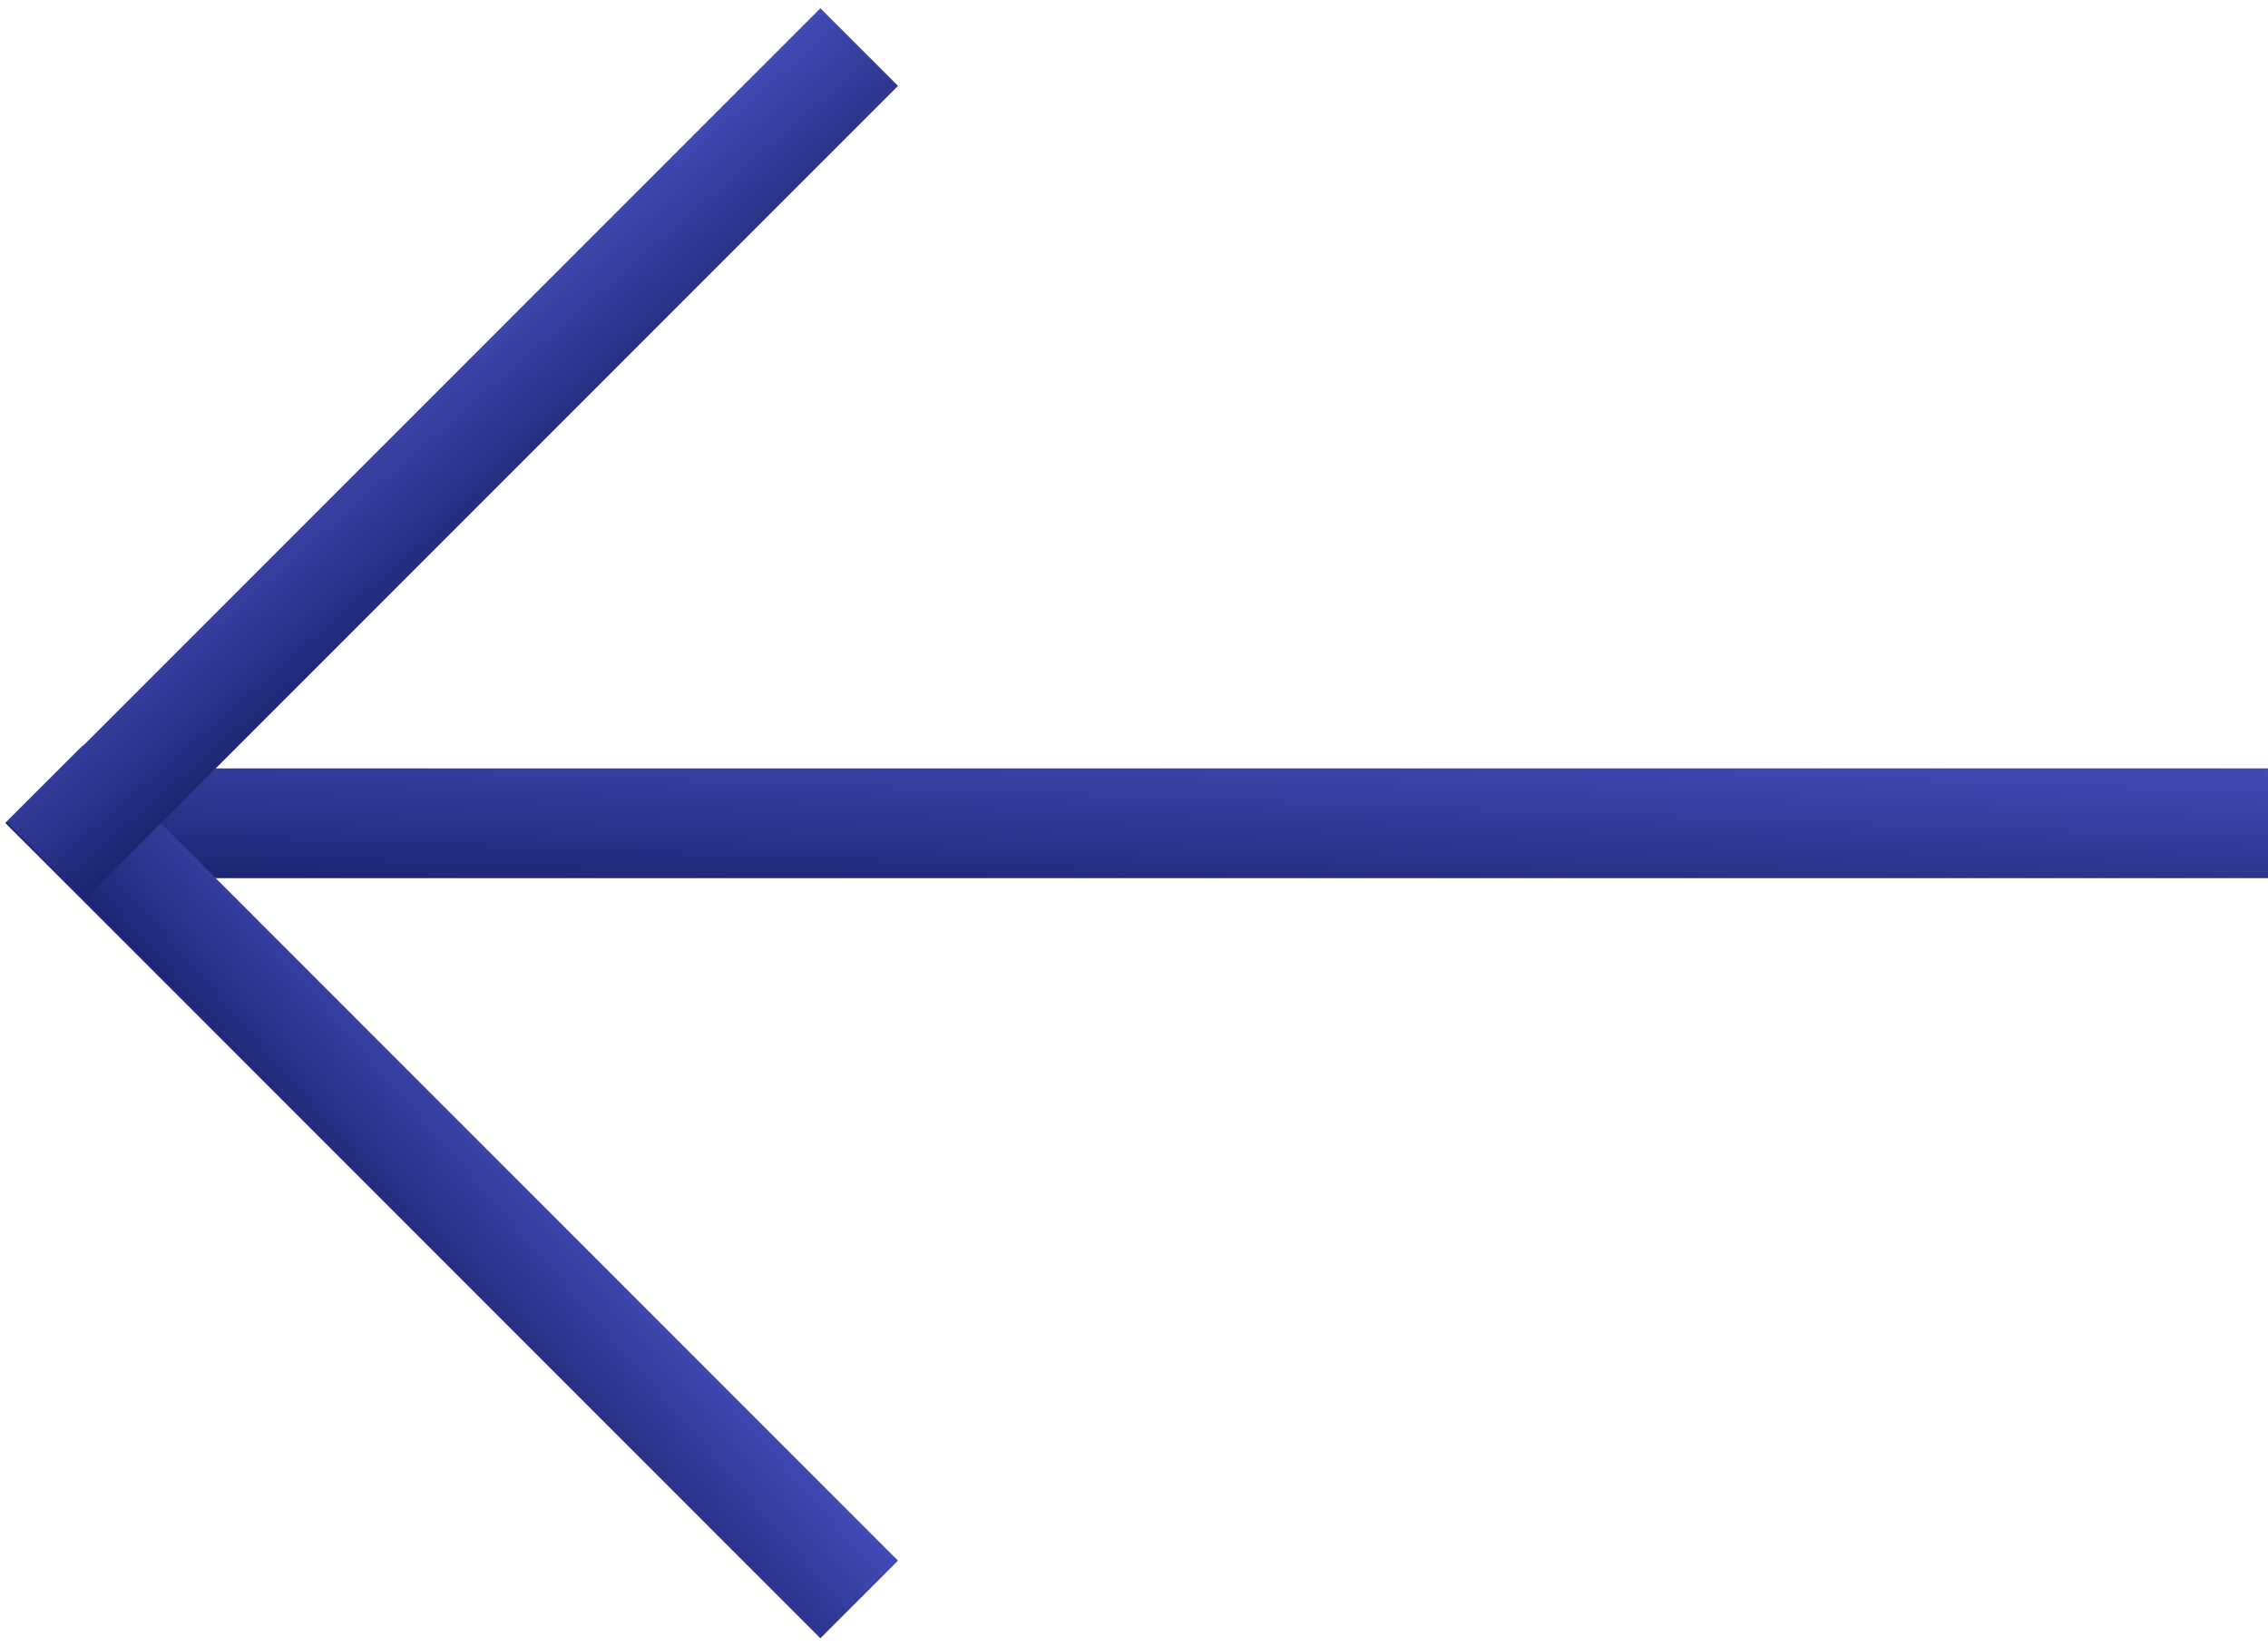
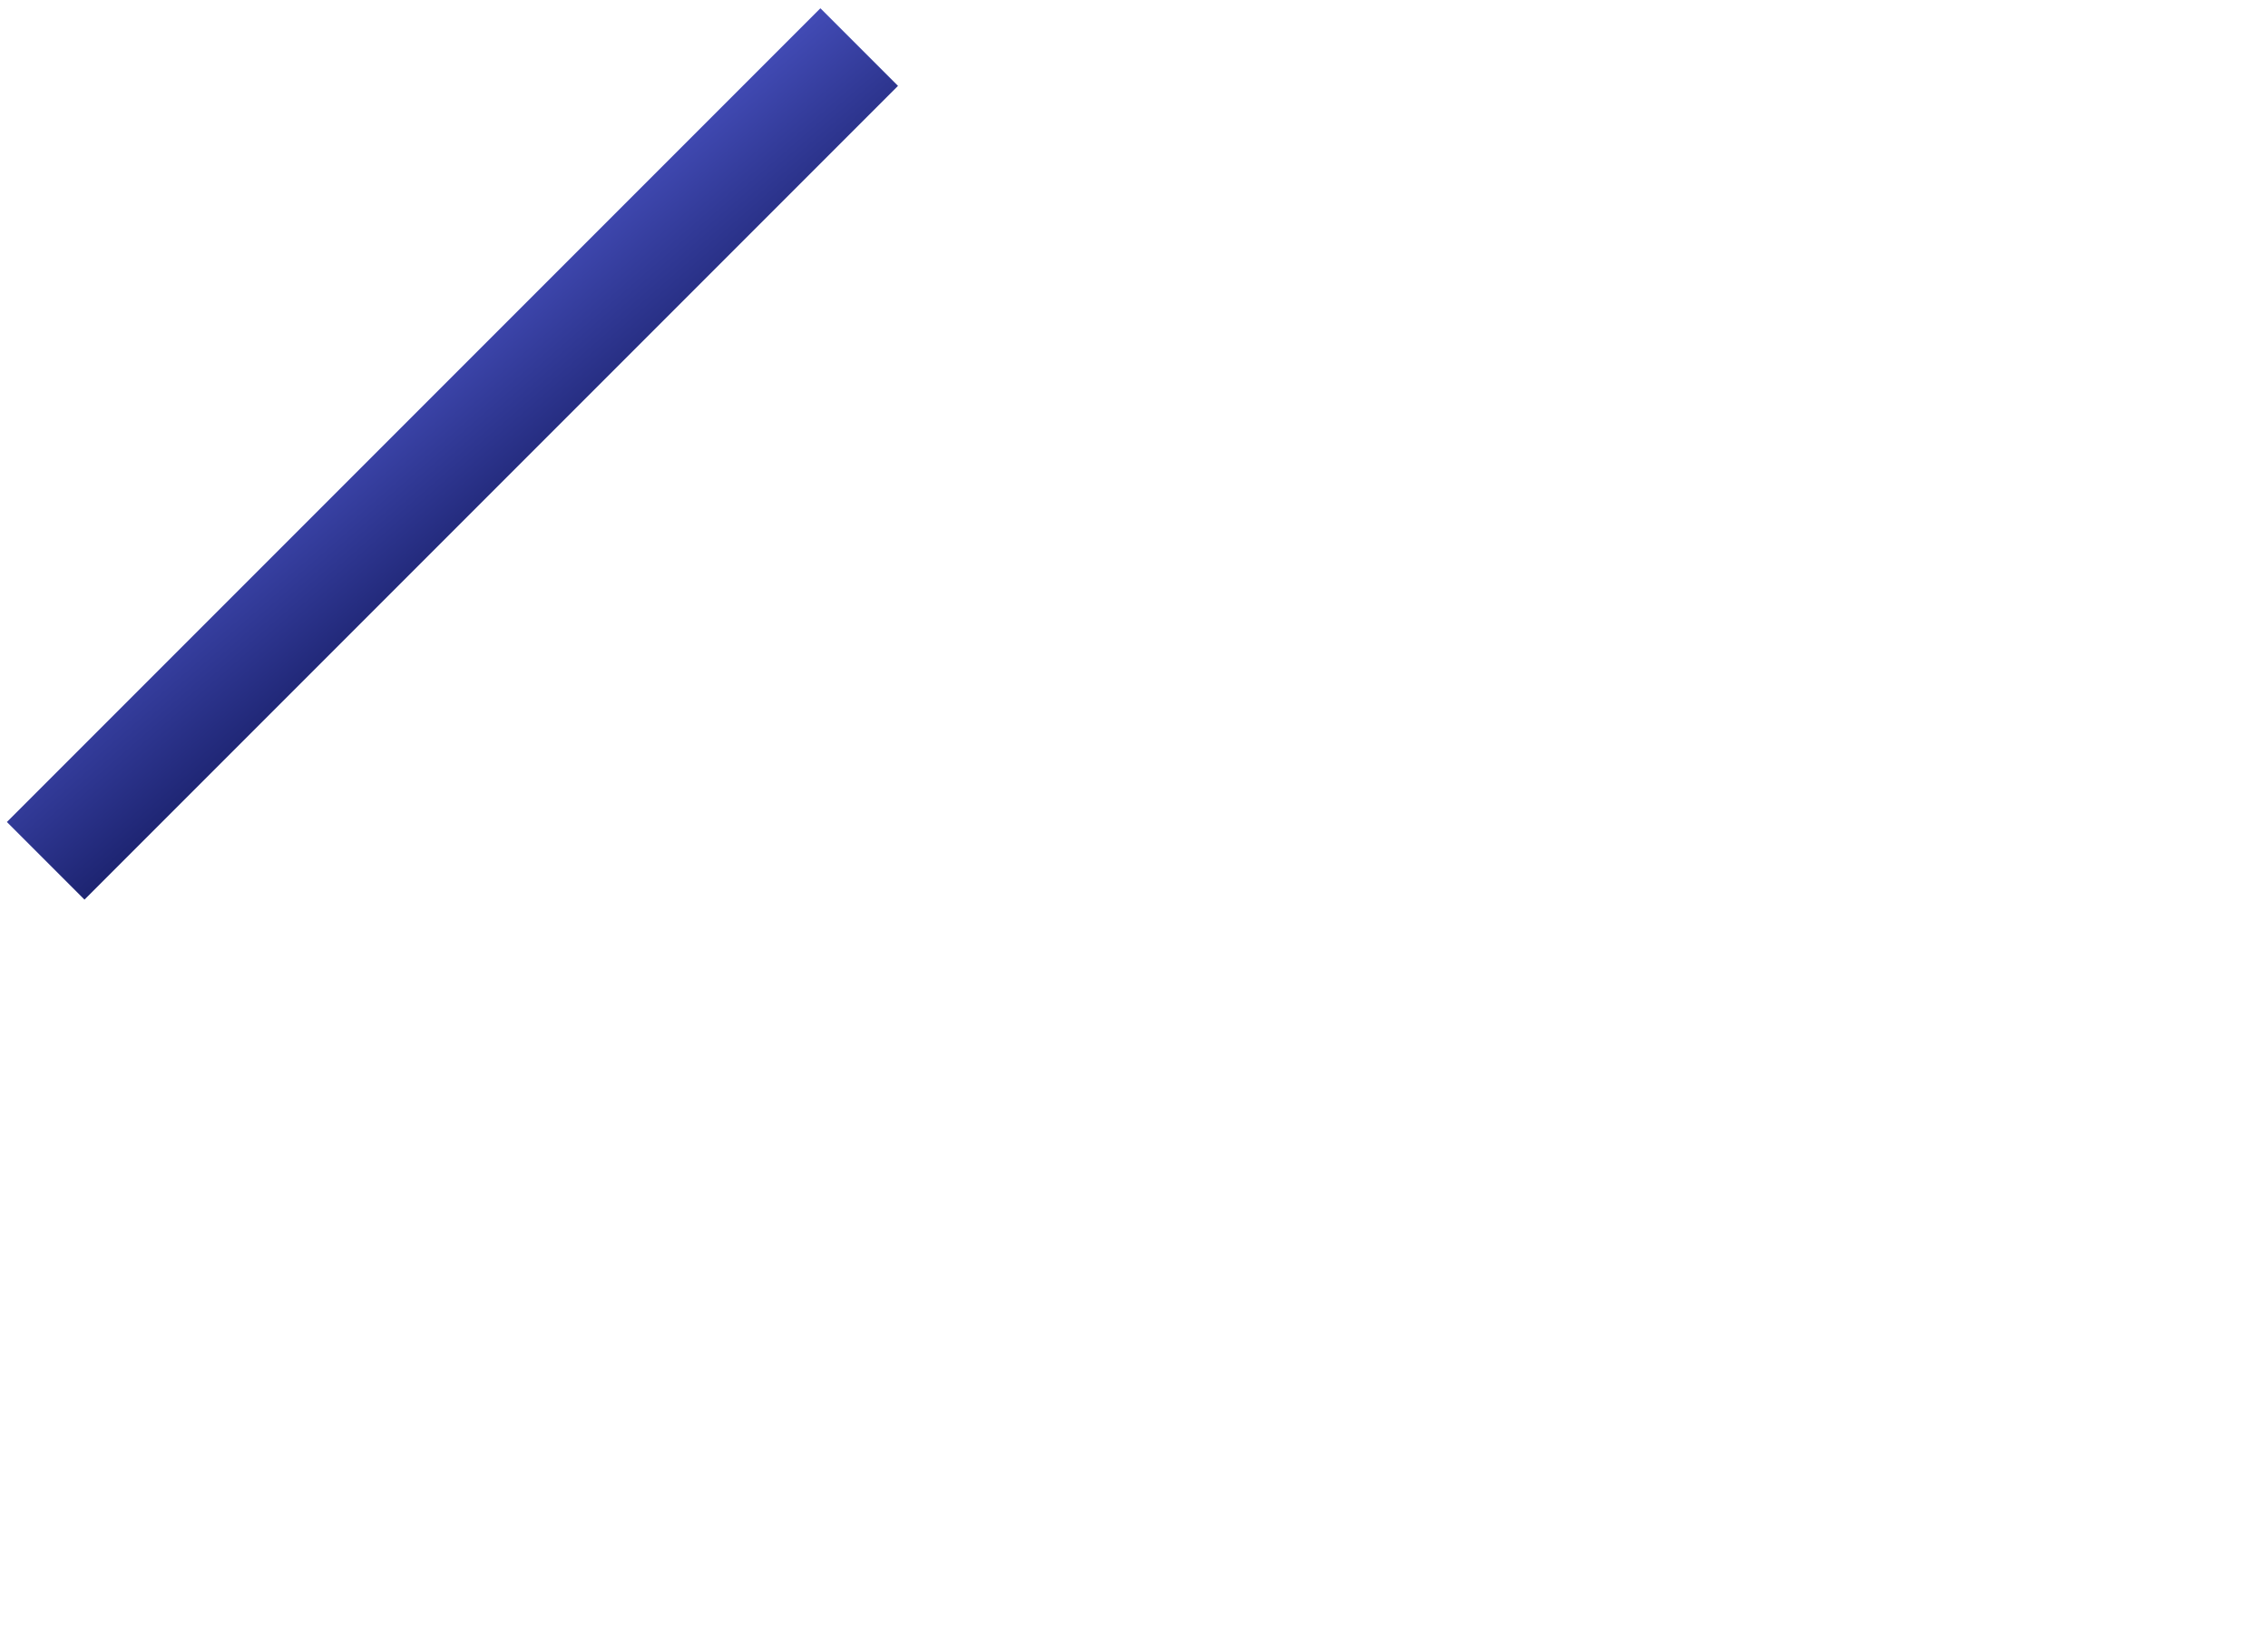
<svg xmlns="http://www.w3.org/2000/svg" width="62" height="45" viewBox="0 0 62 45" fill="none">
-   <rect x="2" y="21" width="60" height="3" fill="url(#paint0_linear_1_67)" />
-   <rect x="2.266" y="20.37" width="31.512" height="3" transform="rotate(45 2.266 20.37)" fill="url(#paint1_linear_1_67)" />
  <rect x="0.188" y="22.465" width="31.451" height="3" transform="rotate(-45 0.188 22.465)" fill="url(#paint2_linear_1_67)" />
  <defs>
    <linearGradient id="paint0_linear_1_67" x1="2" y1="24" x2="2.192" y2="18.794" gradientUnits="userSpaceOnUse">
      <stop stop-color="#1D2471" />
      <stop offset="1" stop-color="#424BB5" />
    </linearGradient>
    <linearGradient id="paint1_linear_1_67" x1="2.266" y1="23.37" x2="2.63" y2="18.183" gradientUnits="userSpaceOnUse">
      <stop stop-color="#1D2471" />
      <stop offset="1" stop-color="#424BB5" />
    </linearGradient>
    <linearGradient id="paint2_linear_1_67" x1="0.188" y1="25.465" x2="0.553" y2="20.278" gradientUnits="userSpaceOnUse">
      <stop stop-color="#1D2471" />
      <stop offset="1" stop-color="#424BB5" />
    </linearGradient>
  </defs>
</svg>